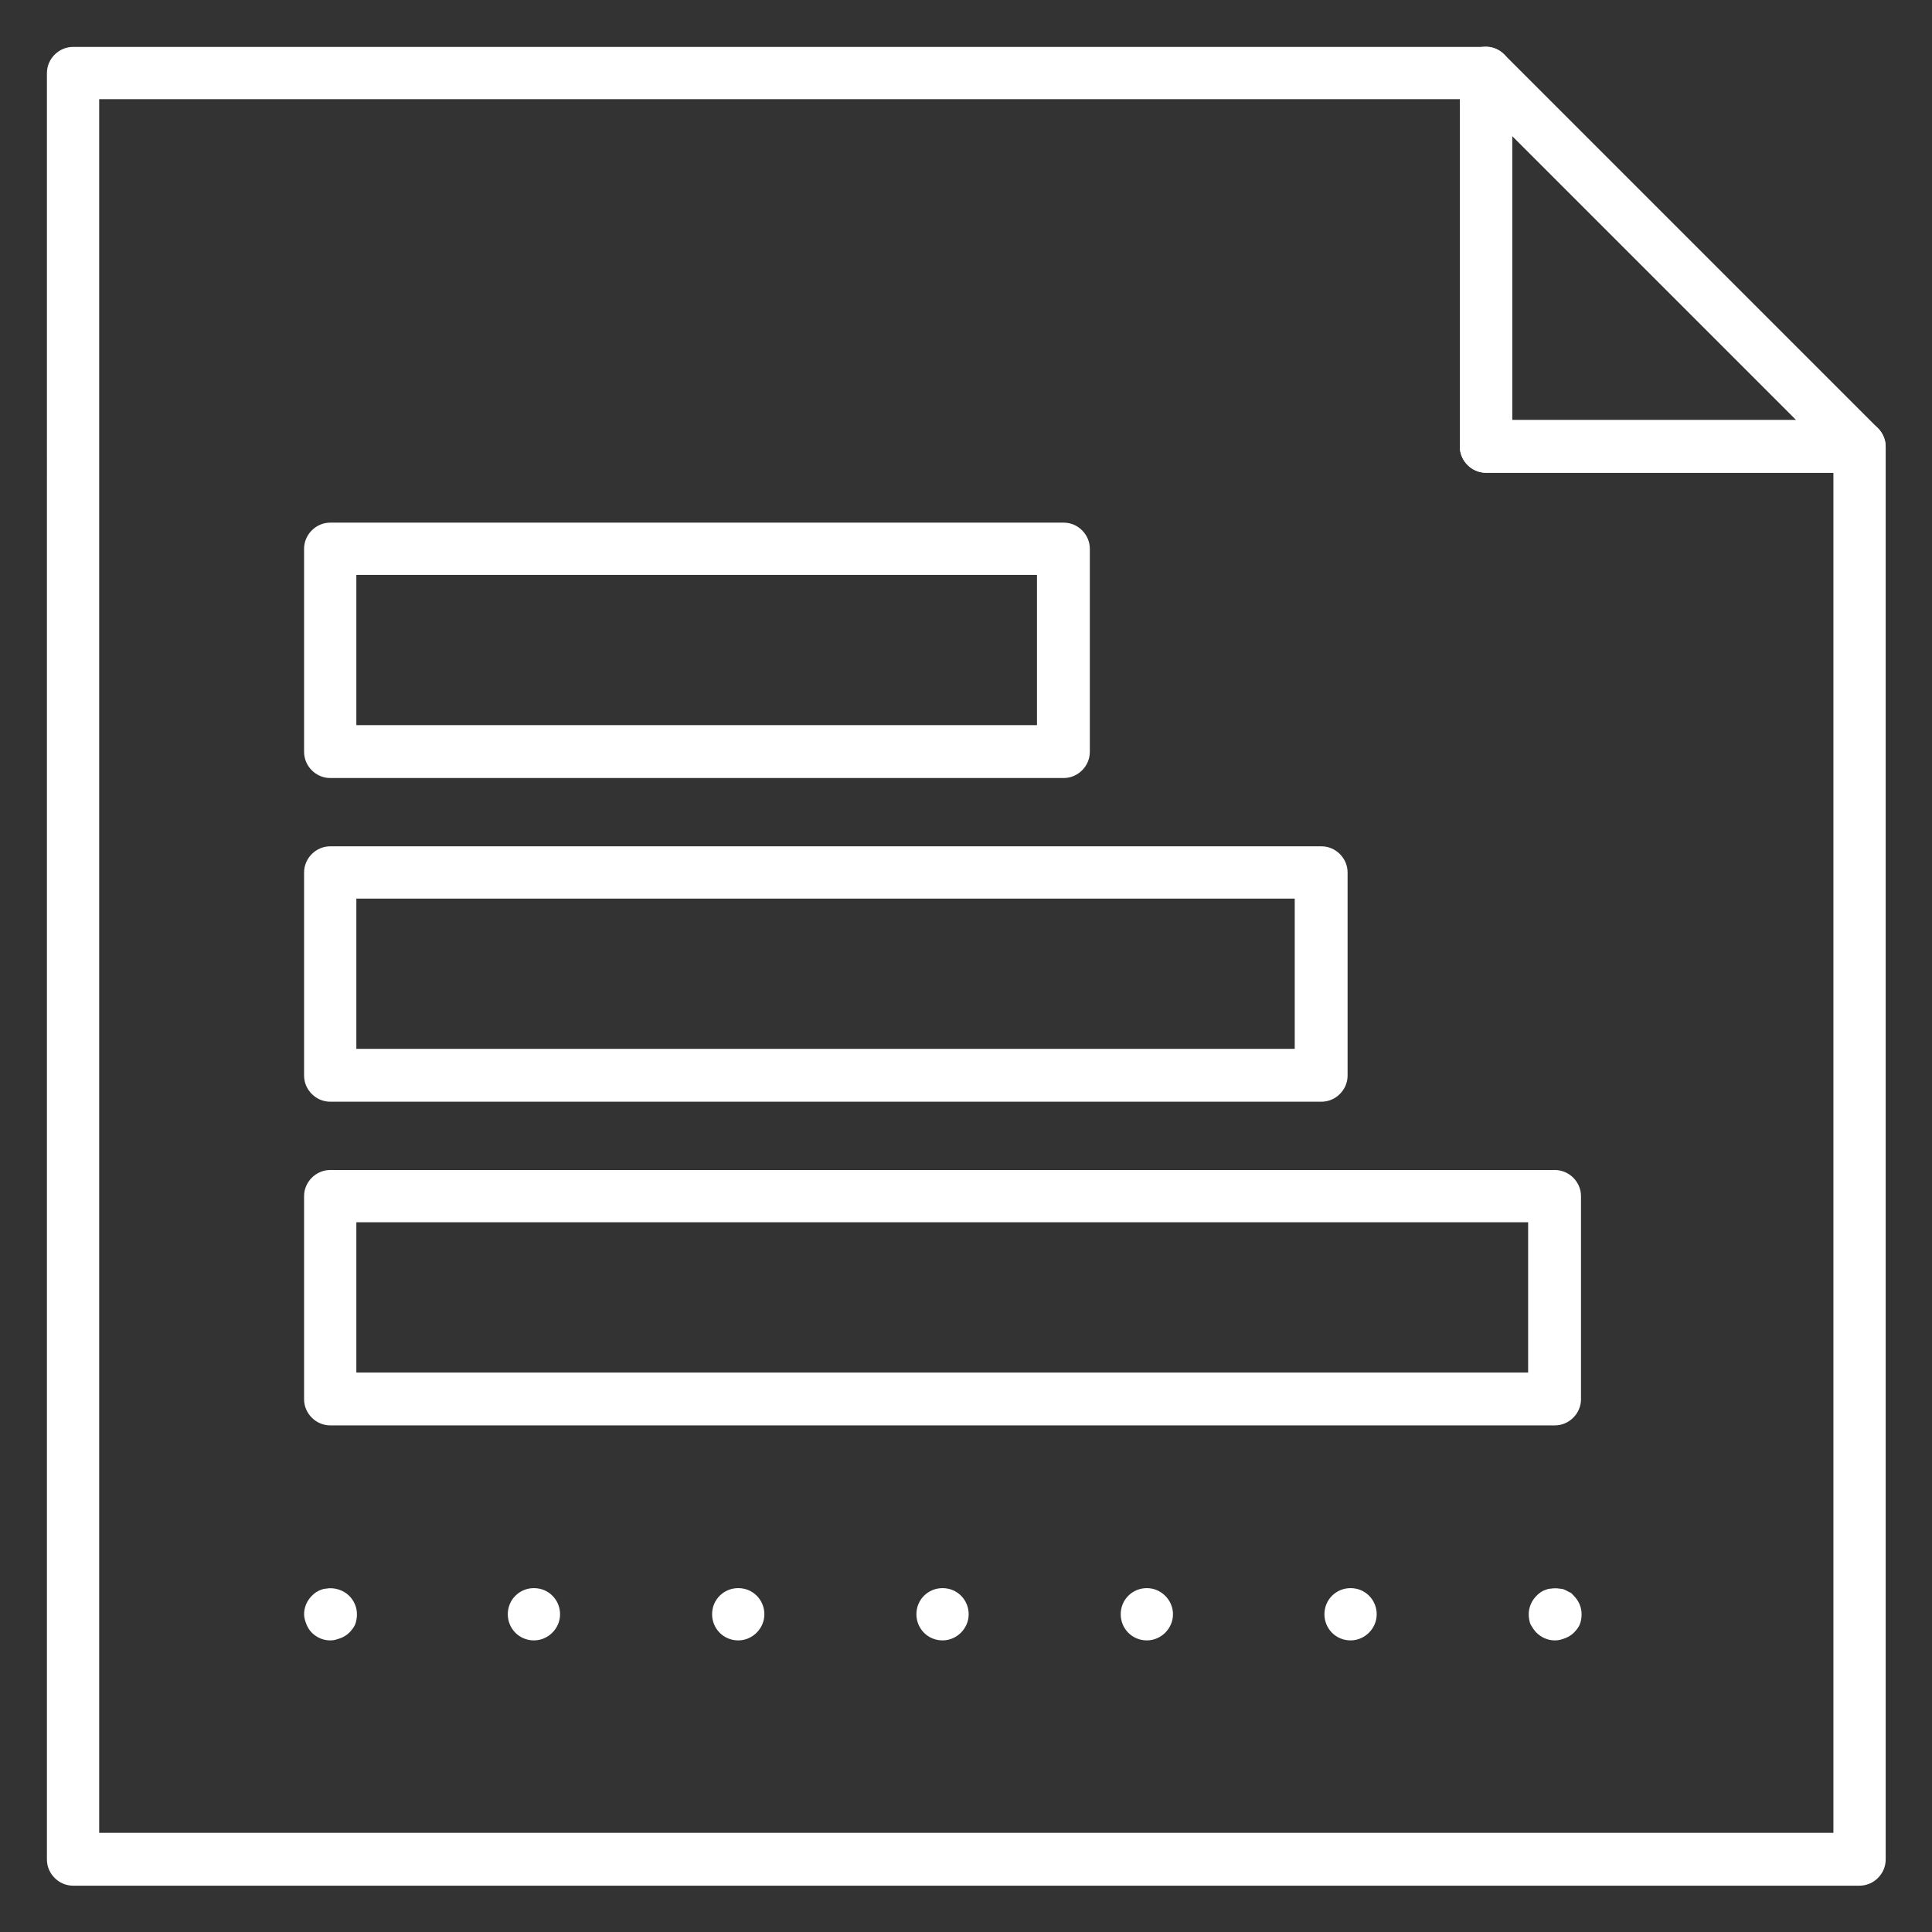
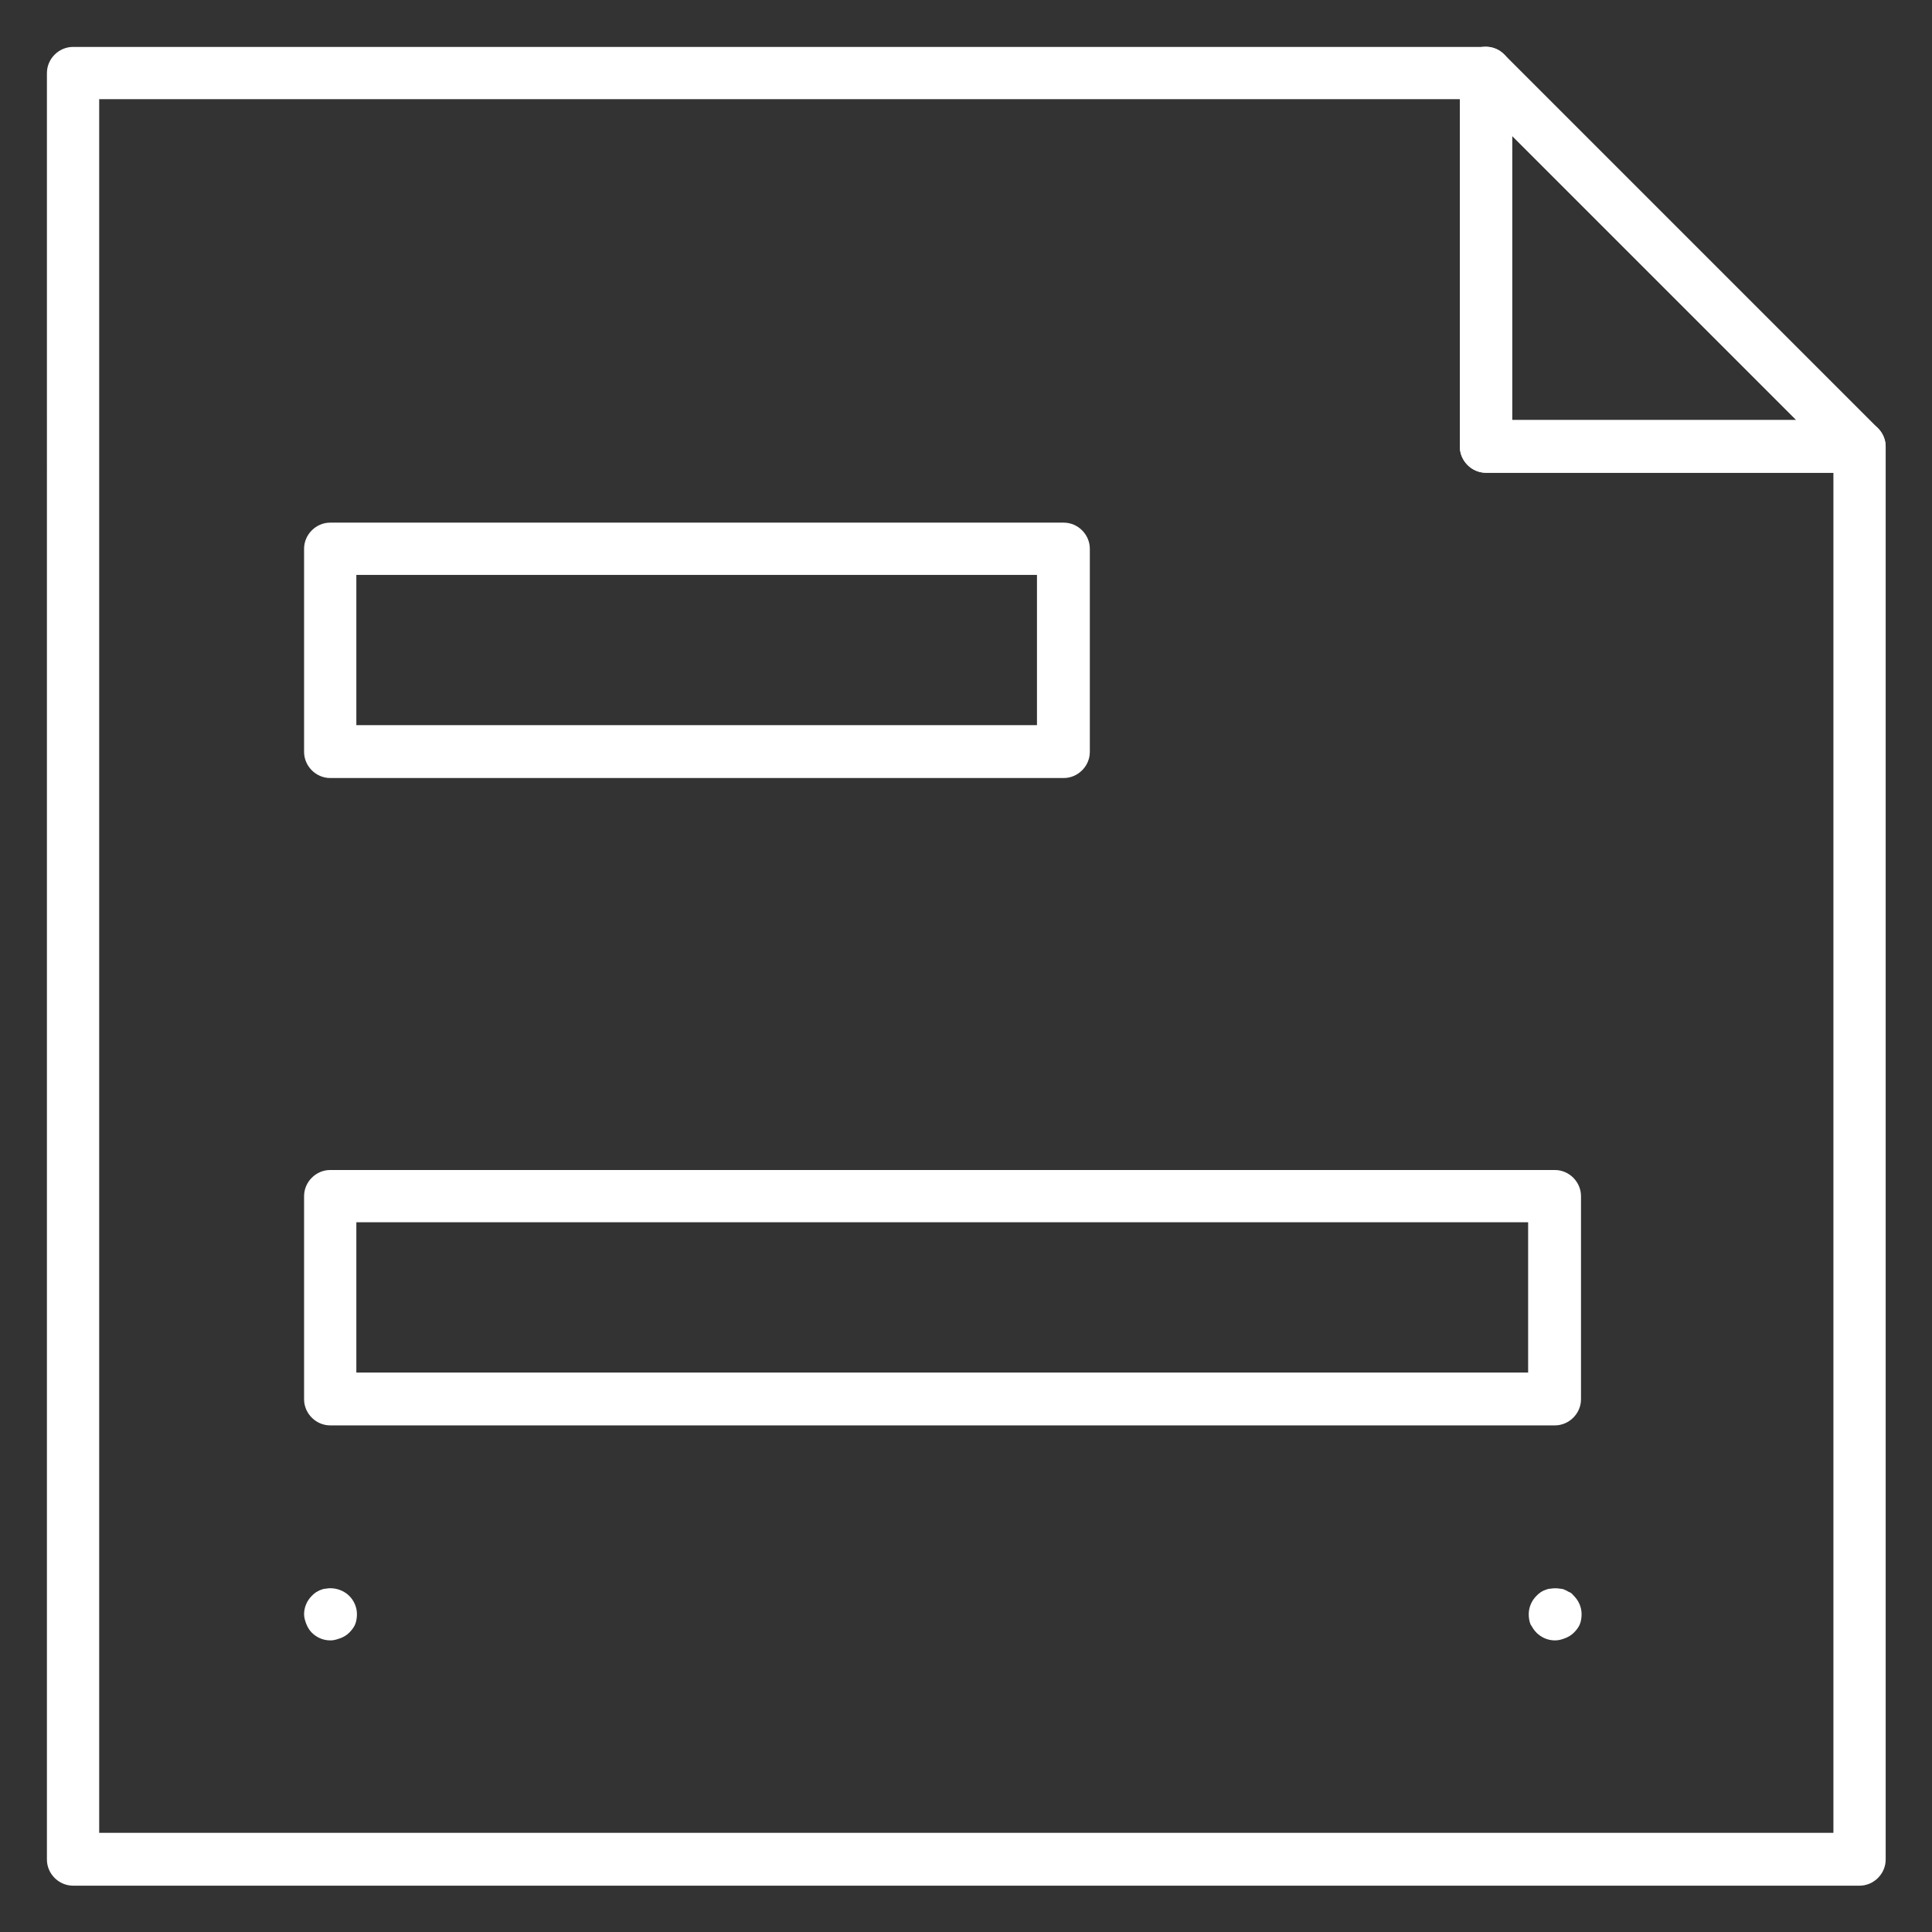
<svg xmlns="http://www.w3.org/2000/svg" id="Layer_1" viewBox="0 0 32.53 32.53">
  <rect x="0" y="0" width="32.53" height="32.53" fill="#333333" stroke="none" />
  <defs>
    <style>.cls-1{fill:#fff;}</style>
  </defs>
  <g>
    <path class="cls-1" d="m31.31,31.75H1.23c-.24,0-.44-.2-.44-.44V1.23c0-.24.2-.44.44-.44h23.79c.24,0,.44.2.44.44v5.85h5.85c.24,0,.44.2.44.44v23.79c0,.24-.2.44-.44.44Zm-29.64-.89h29.2V7.96h-5.85c-.24,0-.44-.2-.44-.44V1.67H1.67v29.2Z" />
    <path class="cls-1" d="m31.31,7.96h-6.29c-.24,0-.44-.2-.44-.44V1.23c0-.18.11-.34.27-.41s.36-.03.48.1l6.29,6.29c.13.13.16.32.1.48s-.23.27-.41.27Zm-5.85-.89h4.78l-4.78-4.78v4.78Z" />
  </g>
  <g>
    <path class="cls-1" d="m26.18,27.62c-.12,0-.23-.05-.31-.13-.04-.04-.07-.09-.1-.14-.02-.05-.03-.11-.03-.17,0-.12.05-.23.13-.31.02-.02.04-.04.07-.06s.05-.03.08-.04c.03-.01.05-.02.08-.02.06-.01.12-.01.17,0,.03,0,.06.01.08.02.03.01.05.03.08.04s.05.04.07.06c.08.08.13.19.13.31,0,.06-.01.12-.03.17-.02.05-.06.1-.1.14-.04.04-.09.07-.14.09-.05.02-.11.04-.17.04Z" />
-     <path class="cls-1" d="m22.3,27.18c0-.25.2-.44.44-.44h0c.25,0,.44.2.44.44h0c0,.24-.2.44-.44.44h0c-.25,0-.44-.2-.44-.44Zm-3.43,0c0-.25.2-.44.44-.44h0c.24,0,.44.2.44.44h0c0,.24-.2.44-.44.44h0c-.25,0-.44-.2-.44-.44Zm-3.44,0c0-.25.2-.44.44-.44h0c.25,0,.44.2.44.44h0c0,.24-.2.44-.44.44h0c-.25,0-.44-.2-.44-.44Zm-3.44,0c0-.25.2-.44.44-.44h0c.25,0,.44.2.44.44h0c0,.24-.2.44-.44.44h0c-.25,0-.44-.2-.44-.44Zm-3.44,0c0-.25.2-.44.44-.44h0c.25,0,.44.2.44.44h0c0,.24-.2.44-.44.44h0c-.25,0-.44-.2-.44-.44Z" />
    <path class="cls-1" d="m5.56,27.62c-.12,0-.23-.05-.31-.13-.04-.04-.07-.09-.09-.14-.02-.05-.04-.11-.04-.17,0-.12.05-.23.13-.31.02-.02.04-.04.07-.06.02-.01.05-.03.08-.04.03-.01.05-.02.08-.02.14-.03.3.02.4.12.08.08.13.19.13.31,0,.06-.01.12-.03.17-.02.05-.06.1-.1.14-.04.04-.09.07-.14.09-.06.02-.11.04-.17.04Z" />
  </g>
  <path class="cls-1" d="m17.9,13.1H5.56c-.24,0-.44-.2-.44-.44v-3.42c0-.24.2-.44.44-.44h12.35c.24,0,.44.2.44.44v3.42c0,.24-.2.44-.44.44Zm-11.9-.89h11.46v-2.53H6v2.53Z" />
-   <path class="cls-1" d="m22.24,18.55H5.56c-.24,0-.44-.2-.44-.44v-3.42c0-.24.2-.44.44-.44h16.69c.24,0,.44.2.44.44v3.42c0,.24-.2.44-.44.44Zm-16.24-.89h15.8v-2.53H6v2.53Z" />
  <path class="cls-1" d="m26.18,24H5.56c-.24,0-.44-.2-.44-.44v-3.42c0-.24.2-.44.44-.44h20.62c.24,0,.44.2.44.44v3.42c0,.24-.2.44-.44.44Zm-20.18-.89h19.73v-2.53H6v2.53Z" />
</svg>